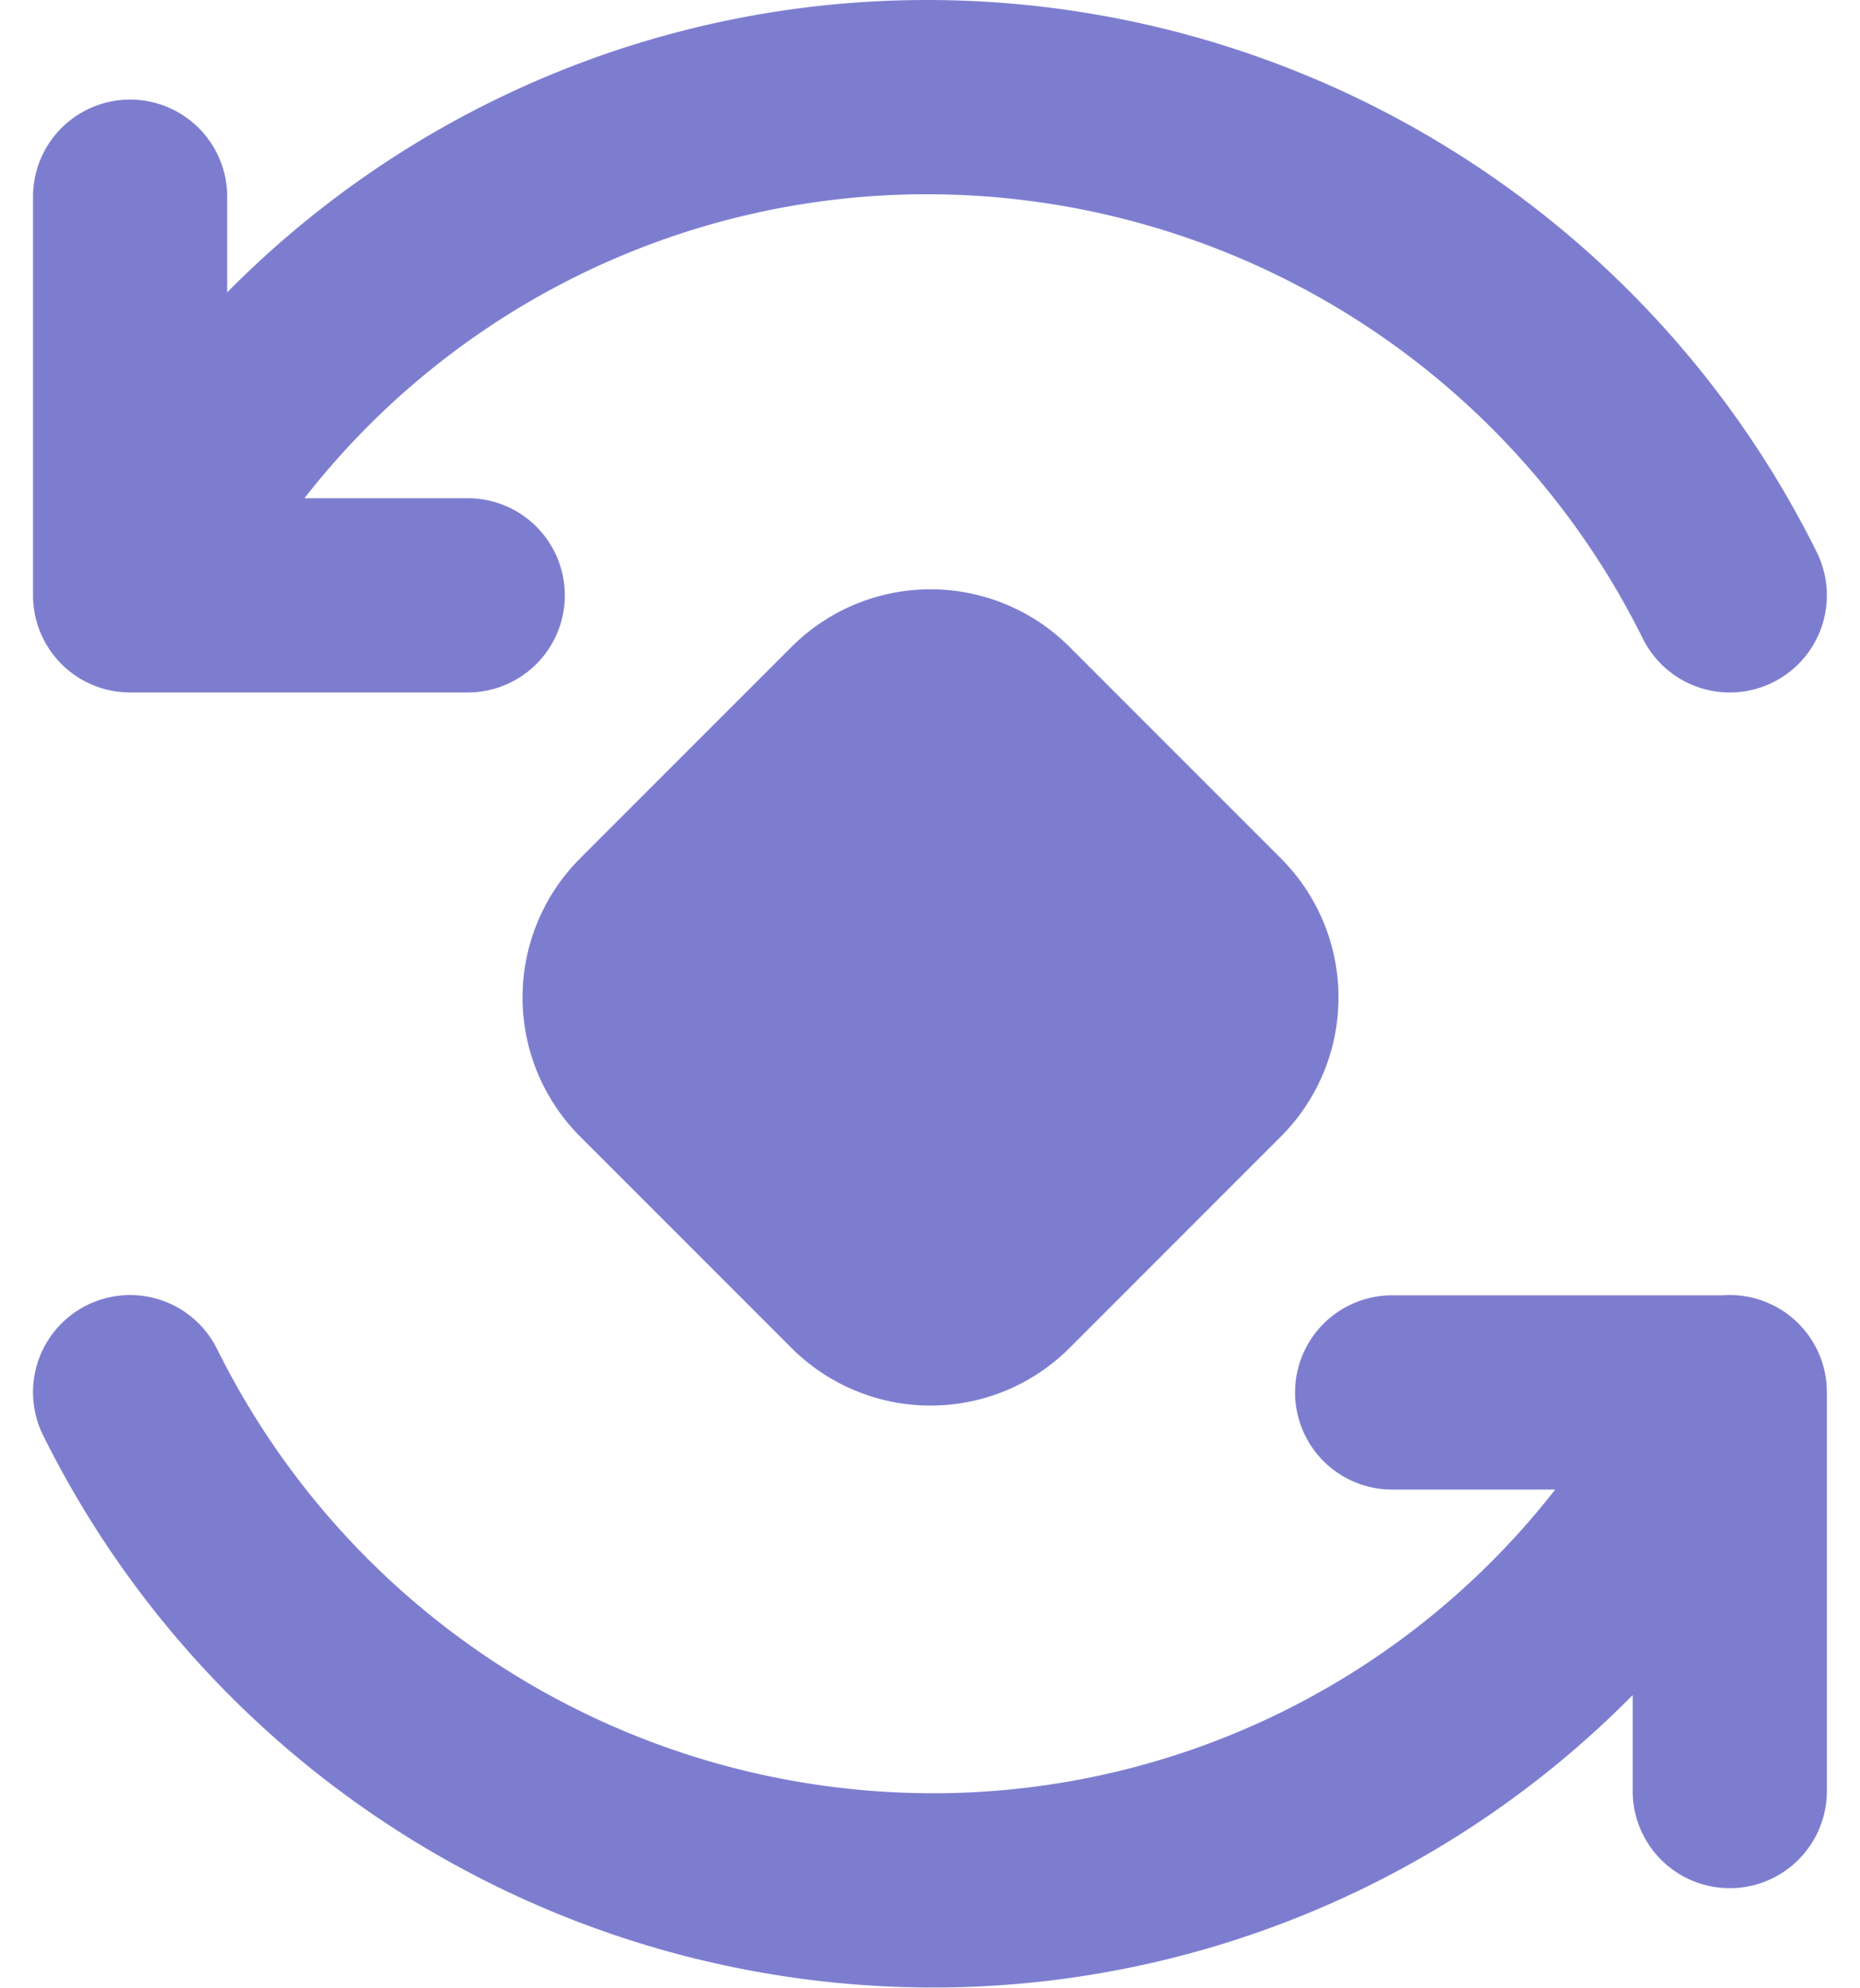
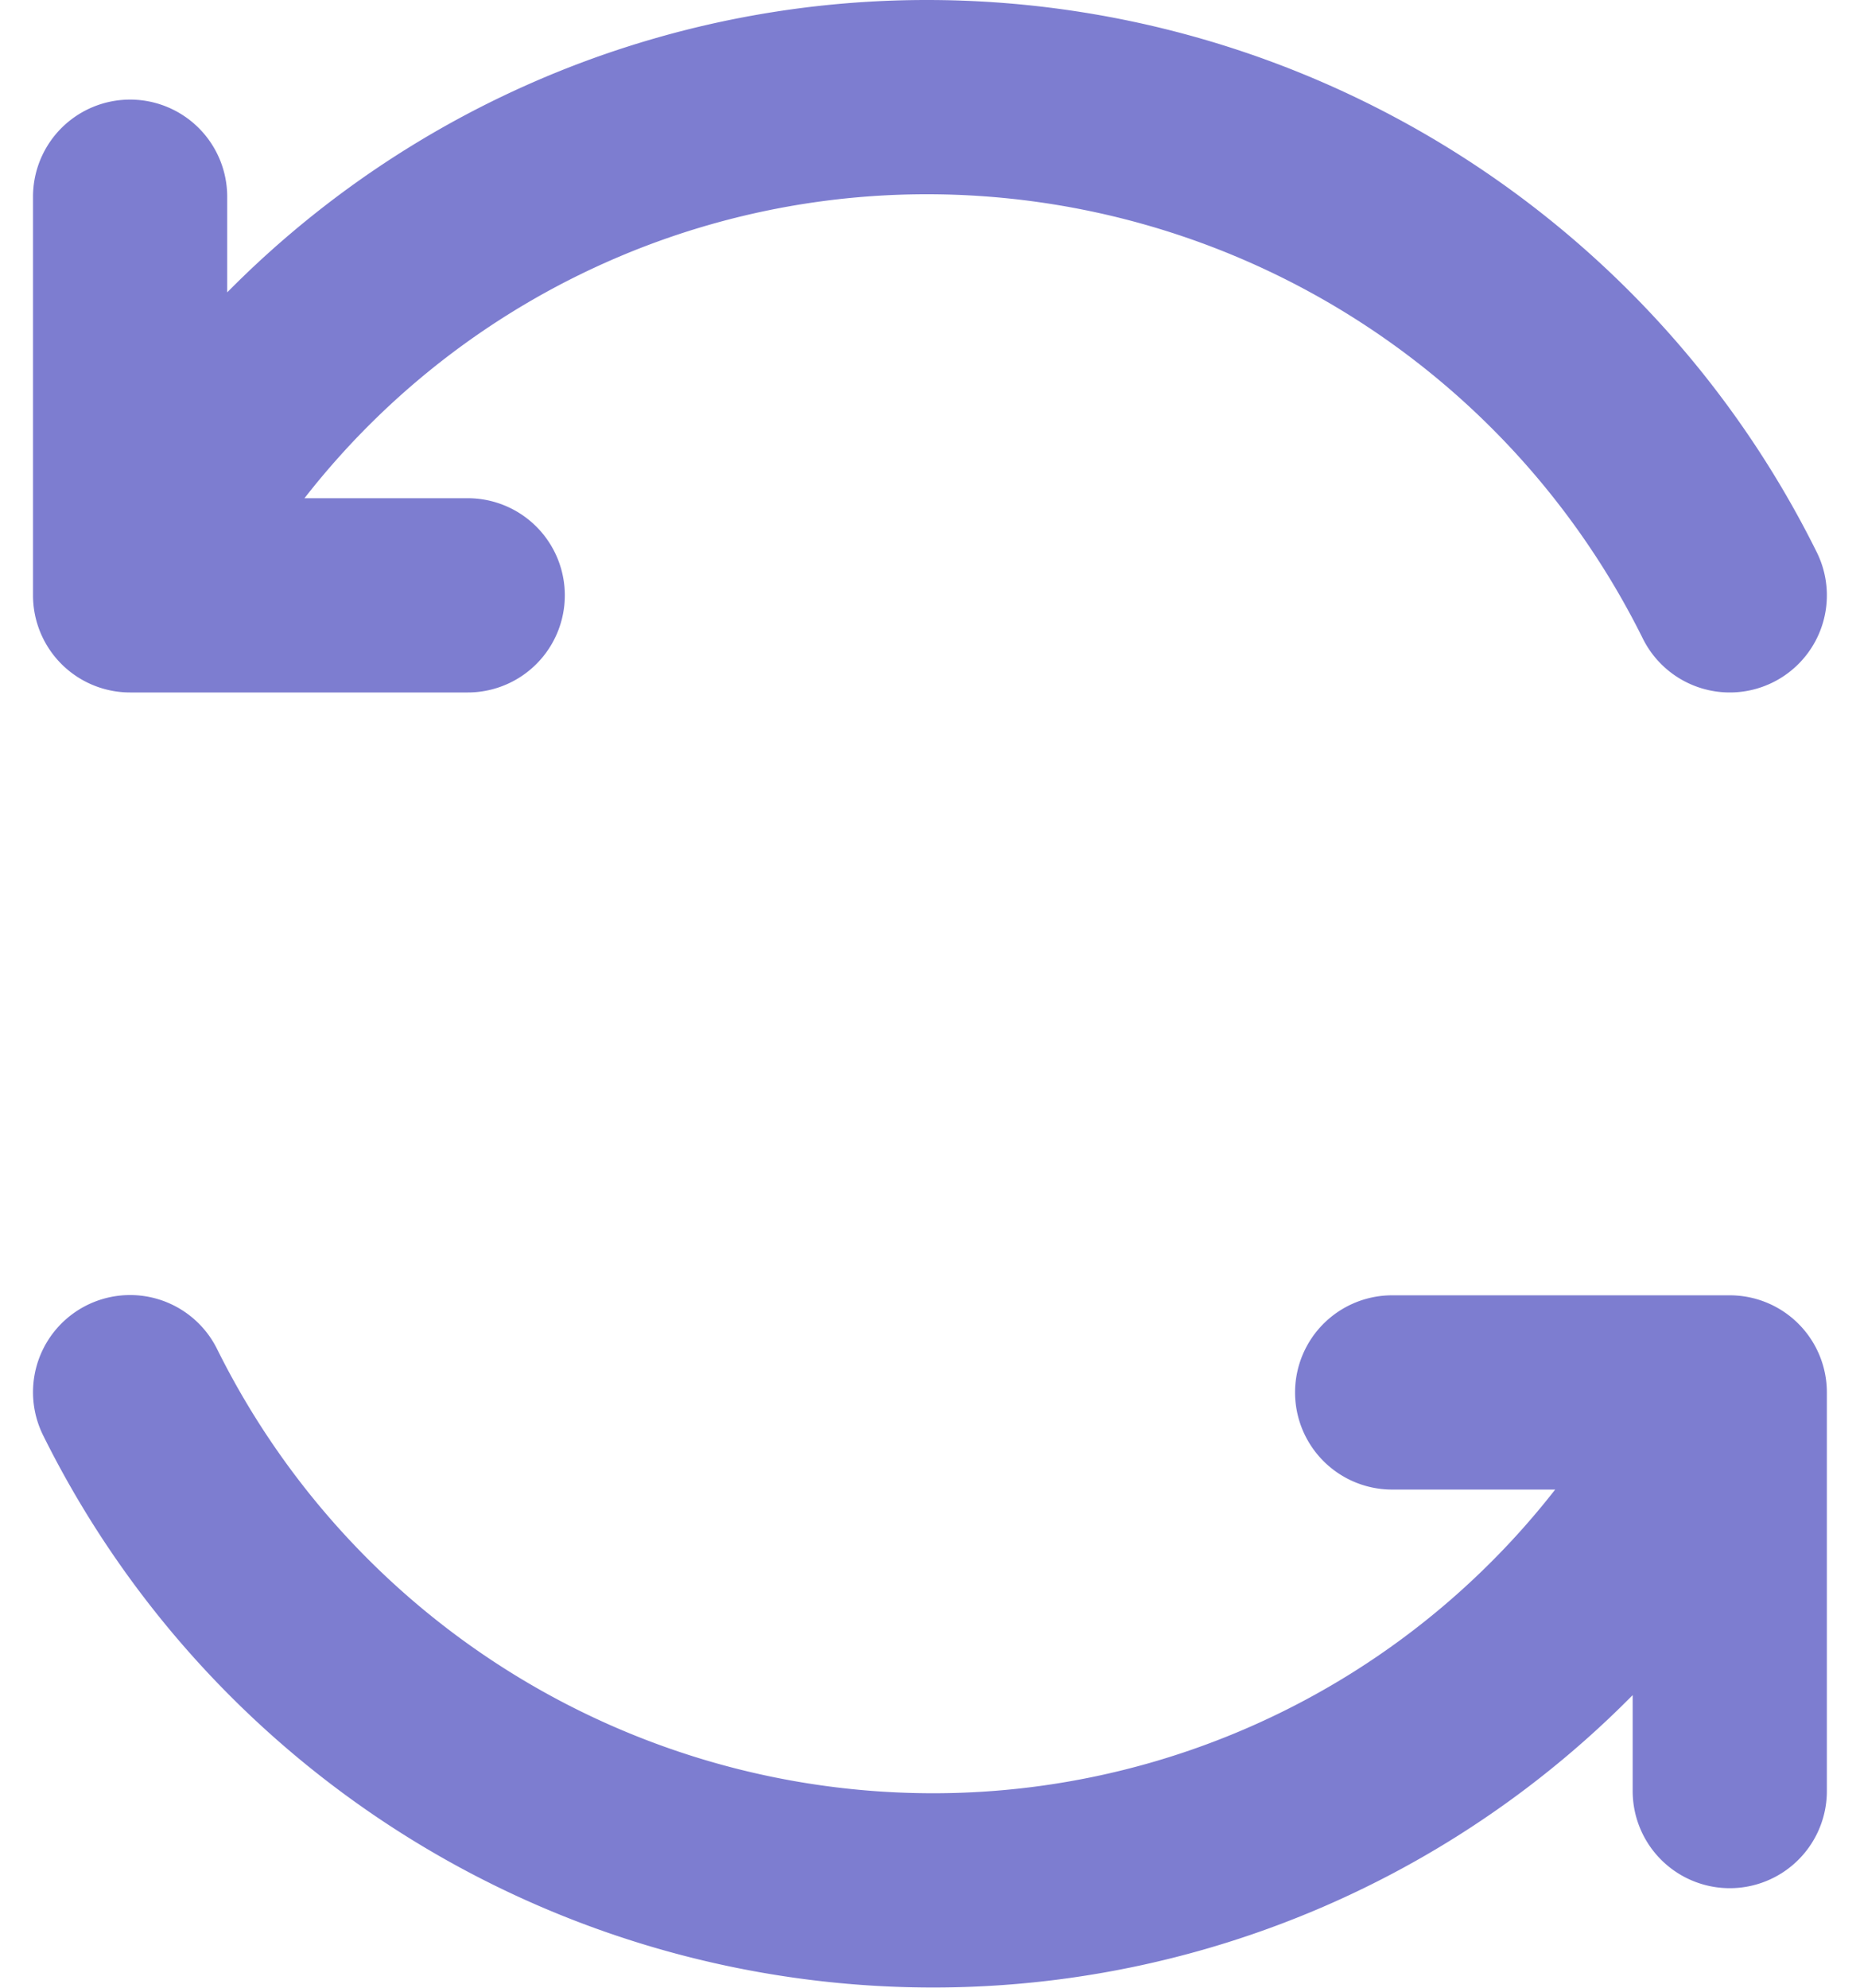
<svg xmlns="http://www.w3.org/2000/svg" width="14.368" height="15.35" viewBox="0 0 14.368 15.35">
  <g id="Group_5593" data-name="Group 5593" transform="translate(-29.995 -259.25)">
    <g id="Group_5054" data-name="Group 5054" transform="translate(23 254)">
-       <path id="Path_6170" data-name="Path 6170" d="M19.686,18.053l-1.632,1.632a.769.769,0,0,0,0,1.088l1.632,1.632a.769.769,0,0,0,1.088,0l1.632-1.632a.769.769,0,0,0,0-1.088l-1.632-1.632A.769.769,0,0,0,19.686,18.053Z" transform="translate(-6.047 -7.277)" fill="#7d7dd0" stroke="#7d7dd0" stroke-linecap="round" stroke-linejoin="round" stroke-width="1.5" />
-       <path id="Path_6171" data-name="Path 6171" d="M20.357,9.847A6.924,6.924,0,0,0,14.152,6,6.845,6.845,0,0,0,8,9.847m0,0V6.769M8,9.847h2.608M8,16a6.925,6.925,0,0,0,6.205,3.847A6.845,6.845,0,0,0,20.357,16m0,0V19.08m0-3.078H17.749" transform="translate(0)" fill="none" stroke="#7d7dd0" stroke-linecap="round" stroke-width="1.5" />
+       <path id="Path_6171" data-name="Path 6171" d="M20.357,9.847A6.924,6.924,0,0,0,14.152,6,6.845,6.845,0,0,0,8,9.847m0,0V6.769M8,9.847h2.608M8,16a6.925,6.925,0,0,0,6.205,3.847A6.845,6.845,0,0,0,20.357,16V19.08m0-3.078H17.749" transform="translate(0)" fill="none" stroke="#7d7dd0" stroke-linecap="round" stroke-width="1.5" />
    </g>
  </g>
</svg>